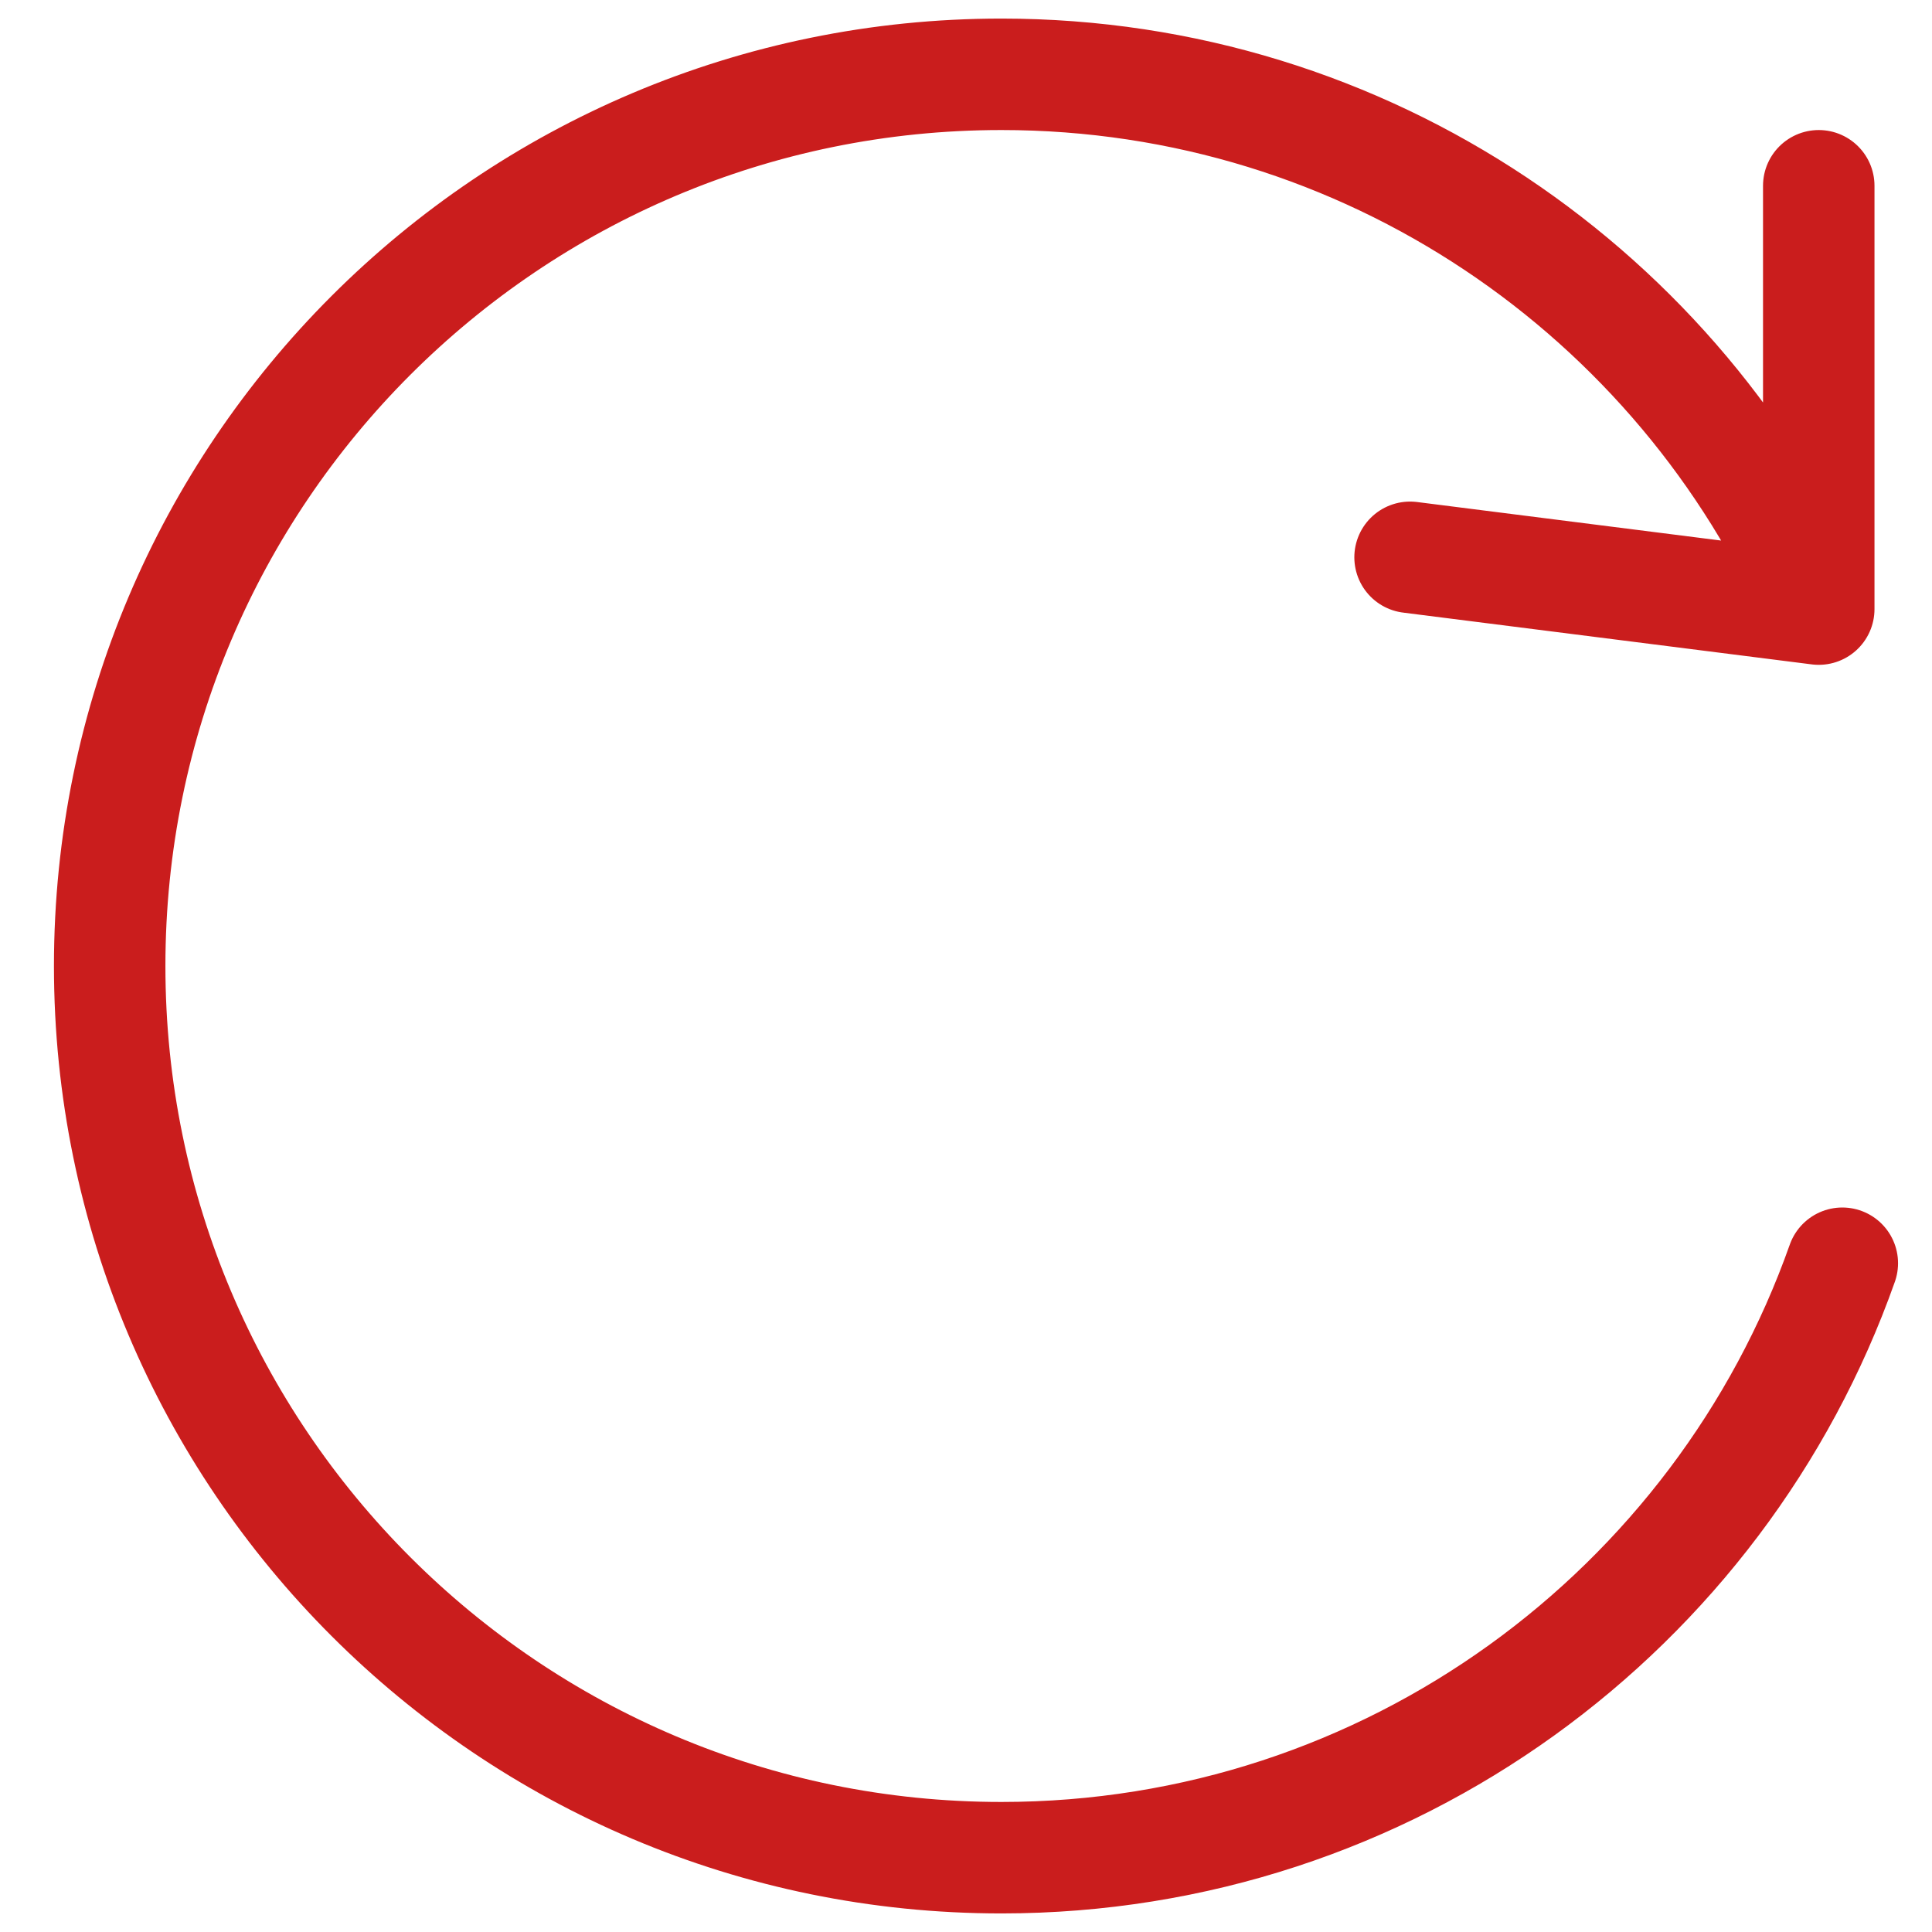
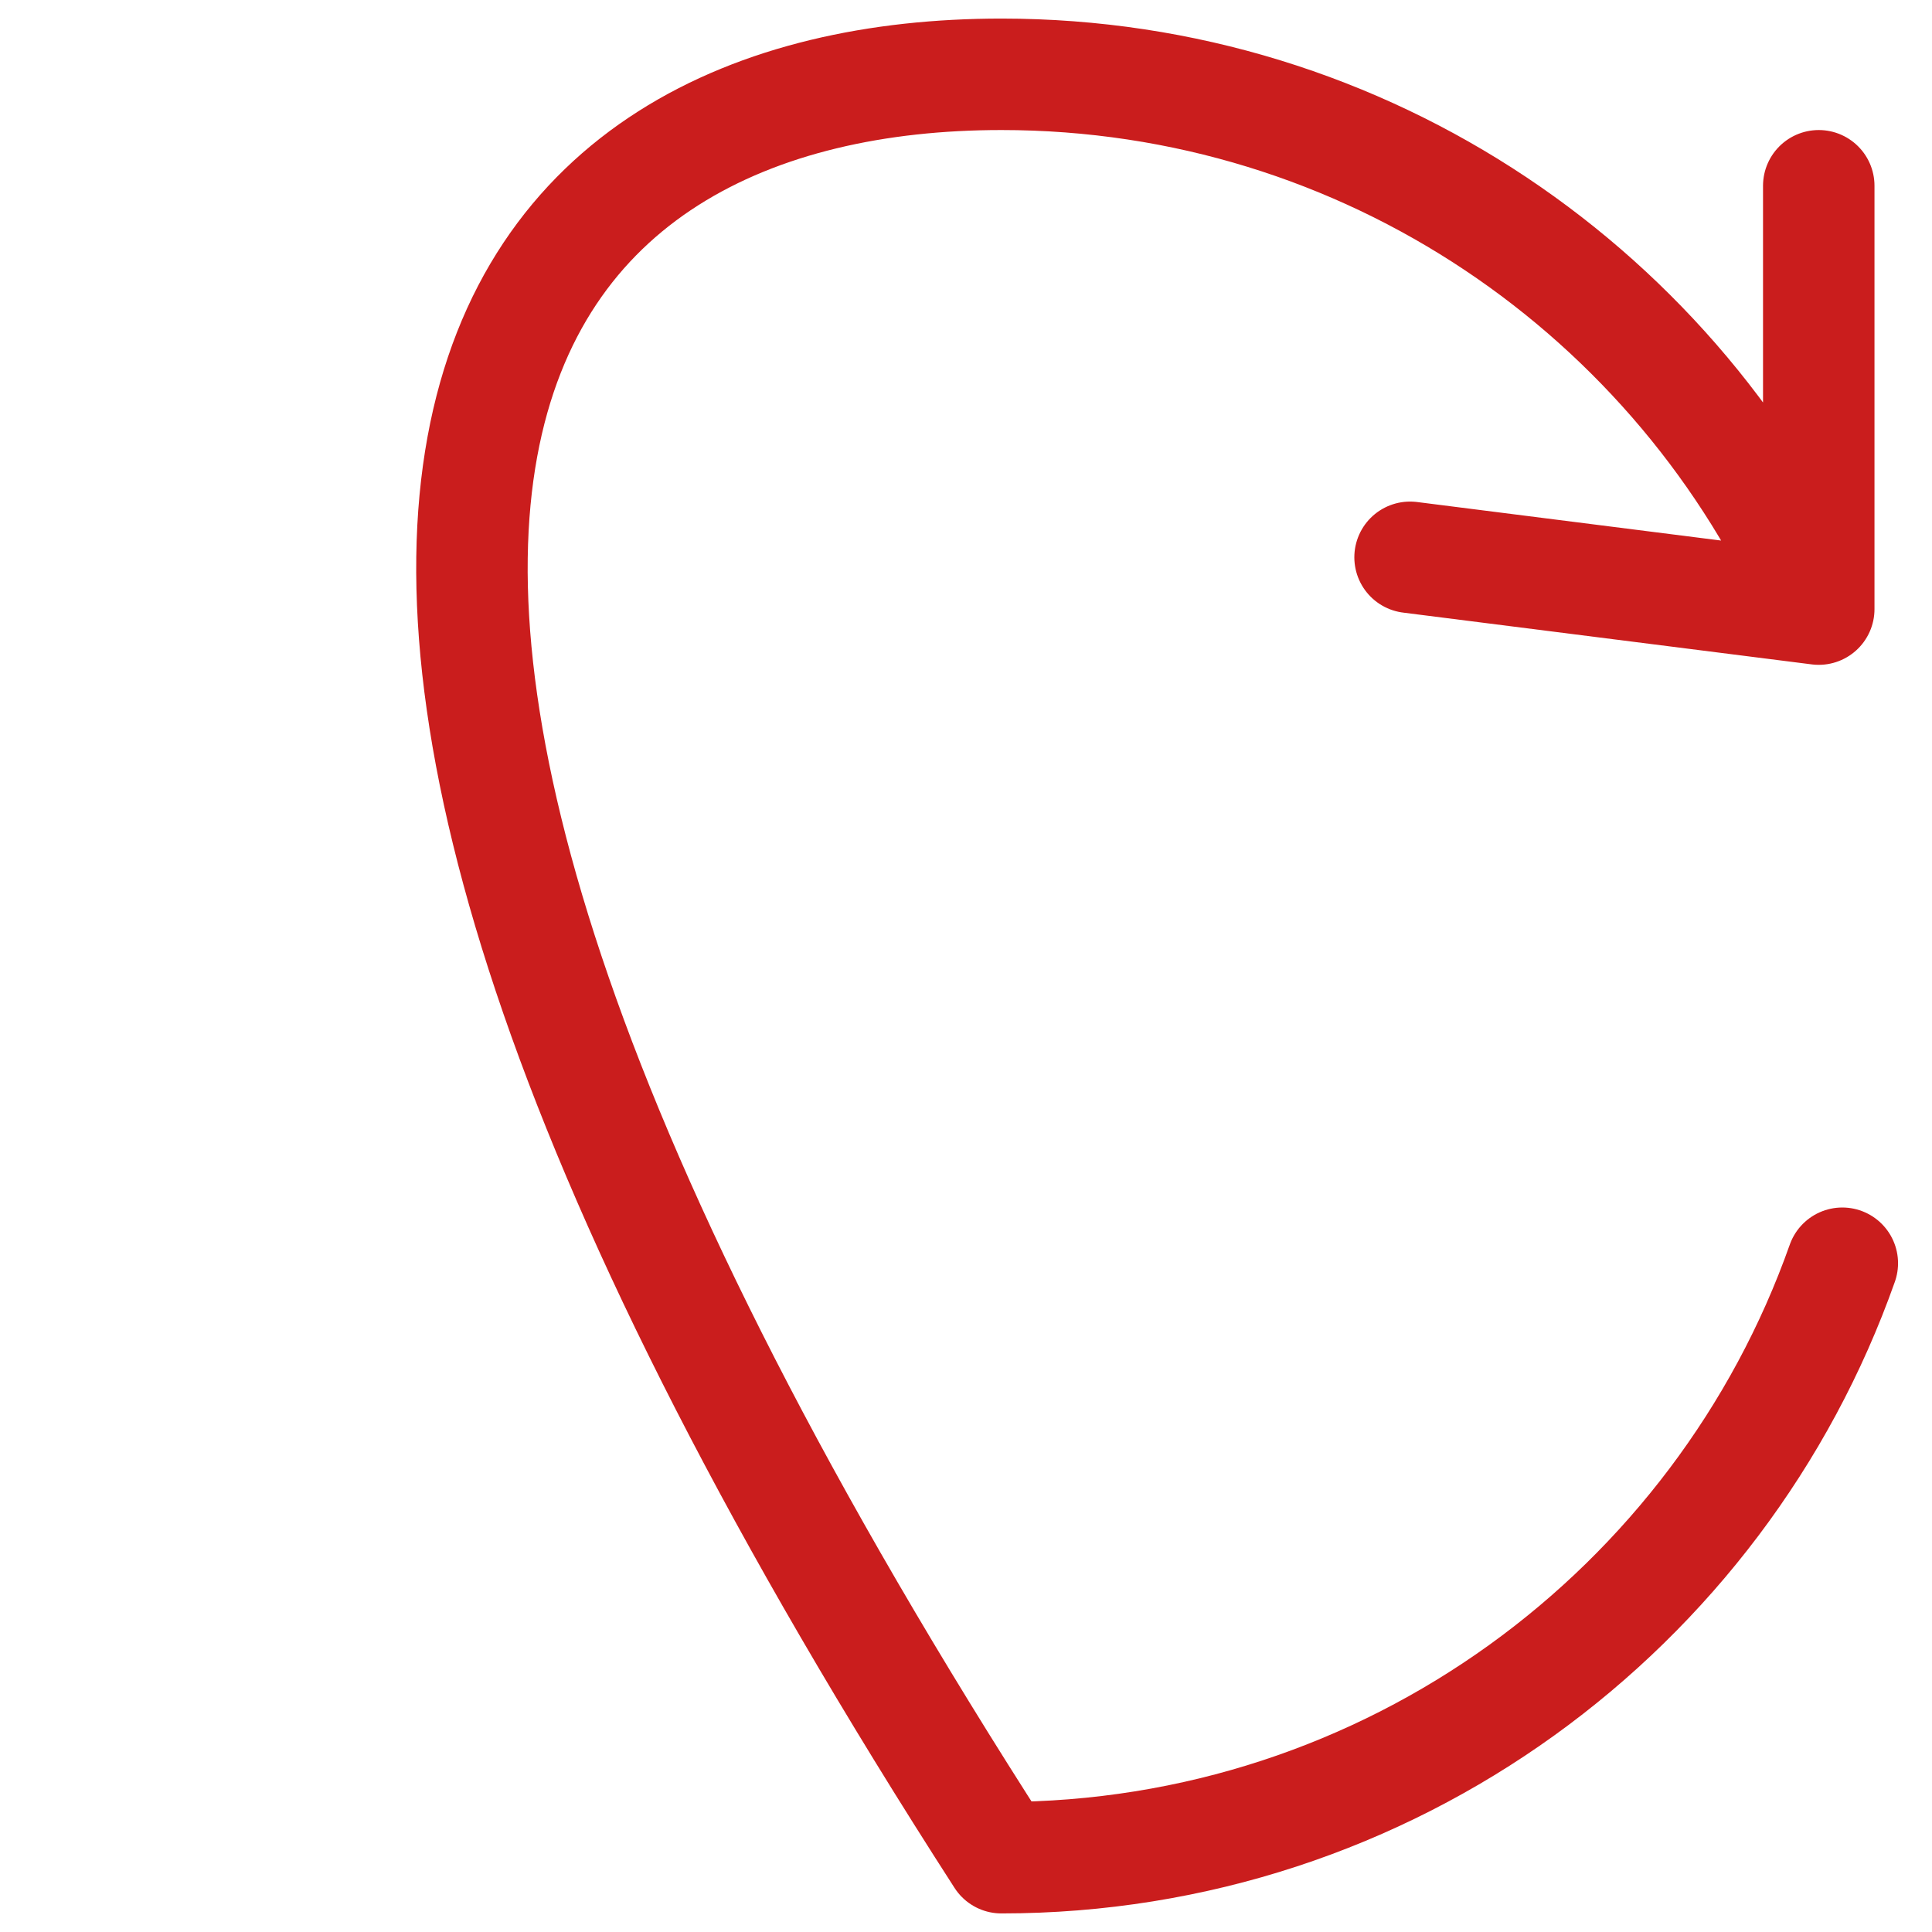
<svg xmlns="http://www.w3.org/2000/svg" width="26" height="26" viewBox="0 0 26 26" fill="none">
-   <path d="M24.793 17C23.146 21.661 18.701 25 13.476 25C6.849 25 1.476 19.627 1.476 13C1.476 6.373 6.849 1 13.476 1C18.395 1 22.624 3.96 24.476 8.197M24.476 8.197V2.5M24.476 8.197L18.976 7.5" stroke="#CA1D1D" stroke-width="1.5" stroke-linecap="round" stroke-linejoin="round" />
+   <path d="M24.793 17C23.146 21.661 18.701 25 13.476 25C1.476 6.373 6.849 1 13.476 1C18.395 1 22.624 3.96 24.476 8.197M24.476 8.197V2.5M24.476 8.197L18.976 7.5" stroke="#CA1D1D" stroke-width="1.5" stroke-linecap="round" stroke-linejoin="round" />
</svg>